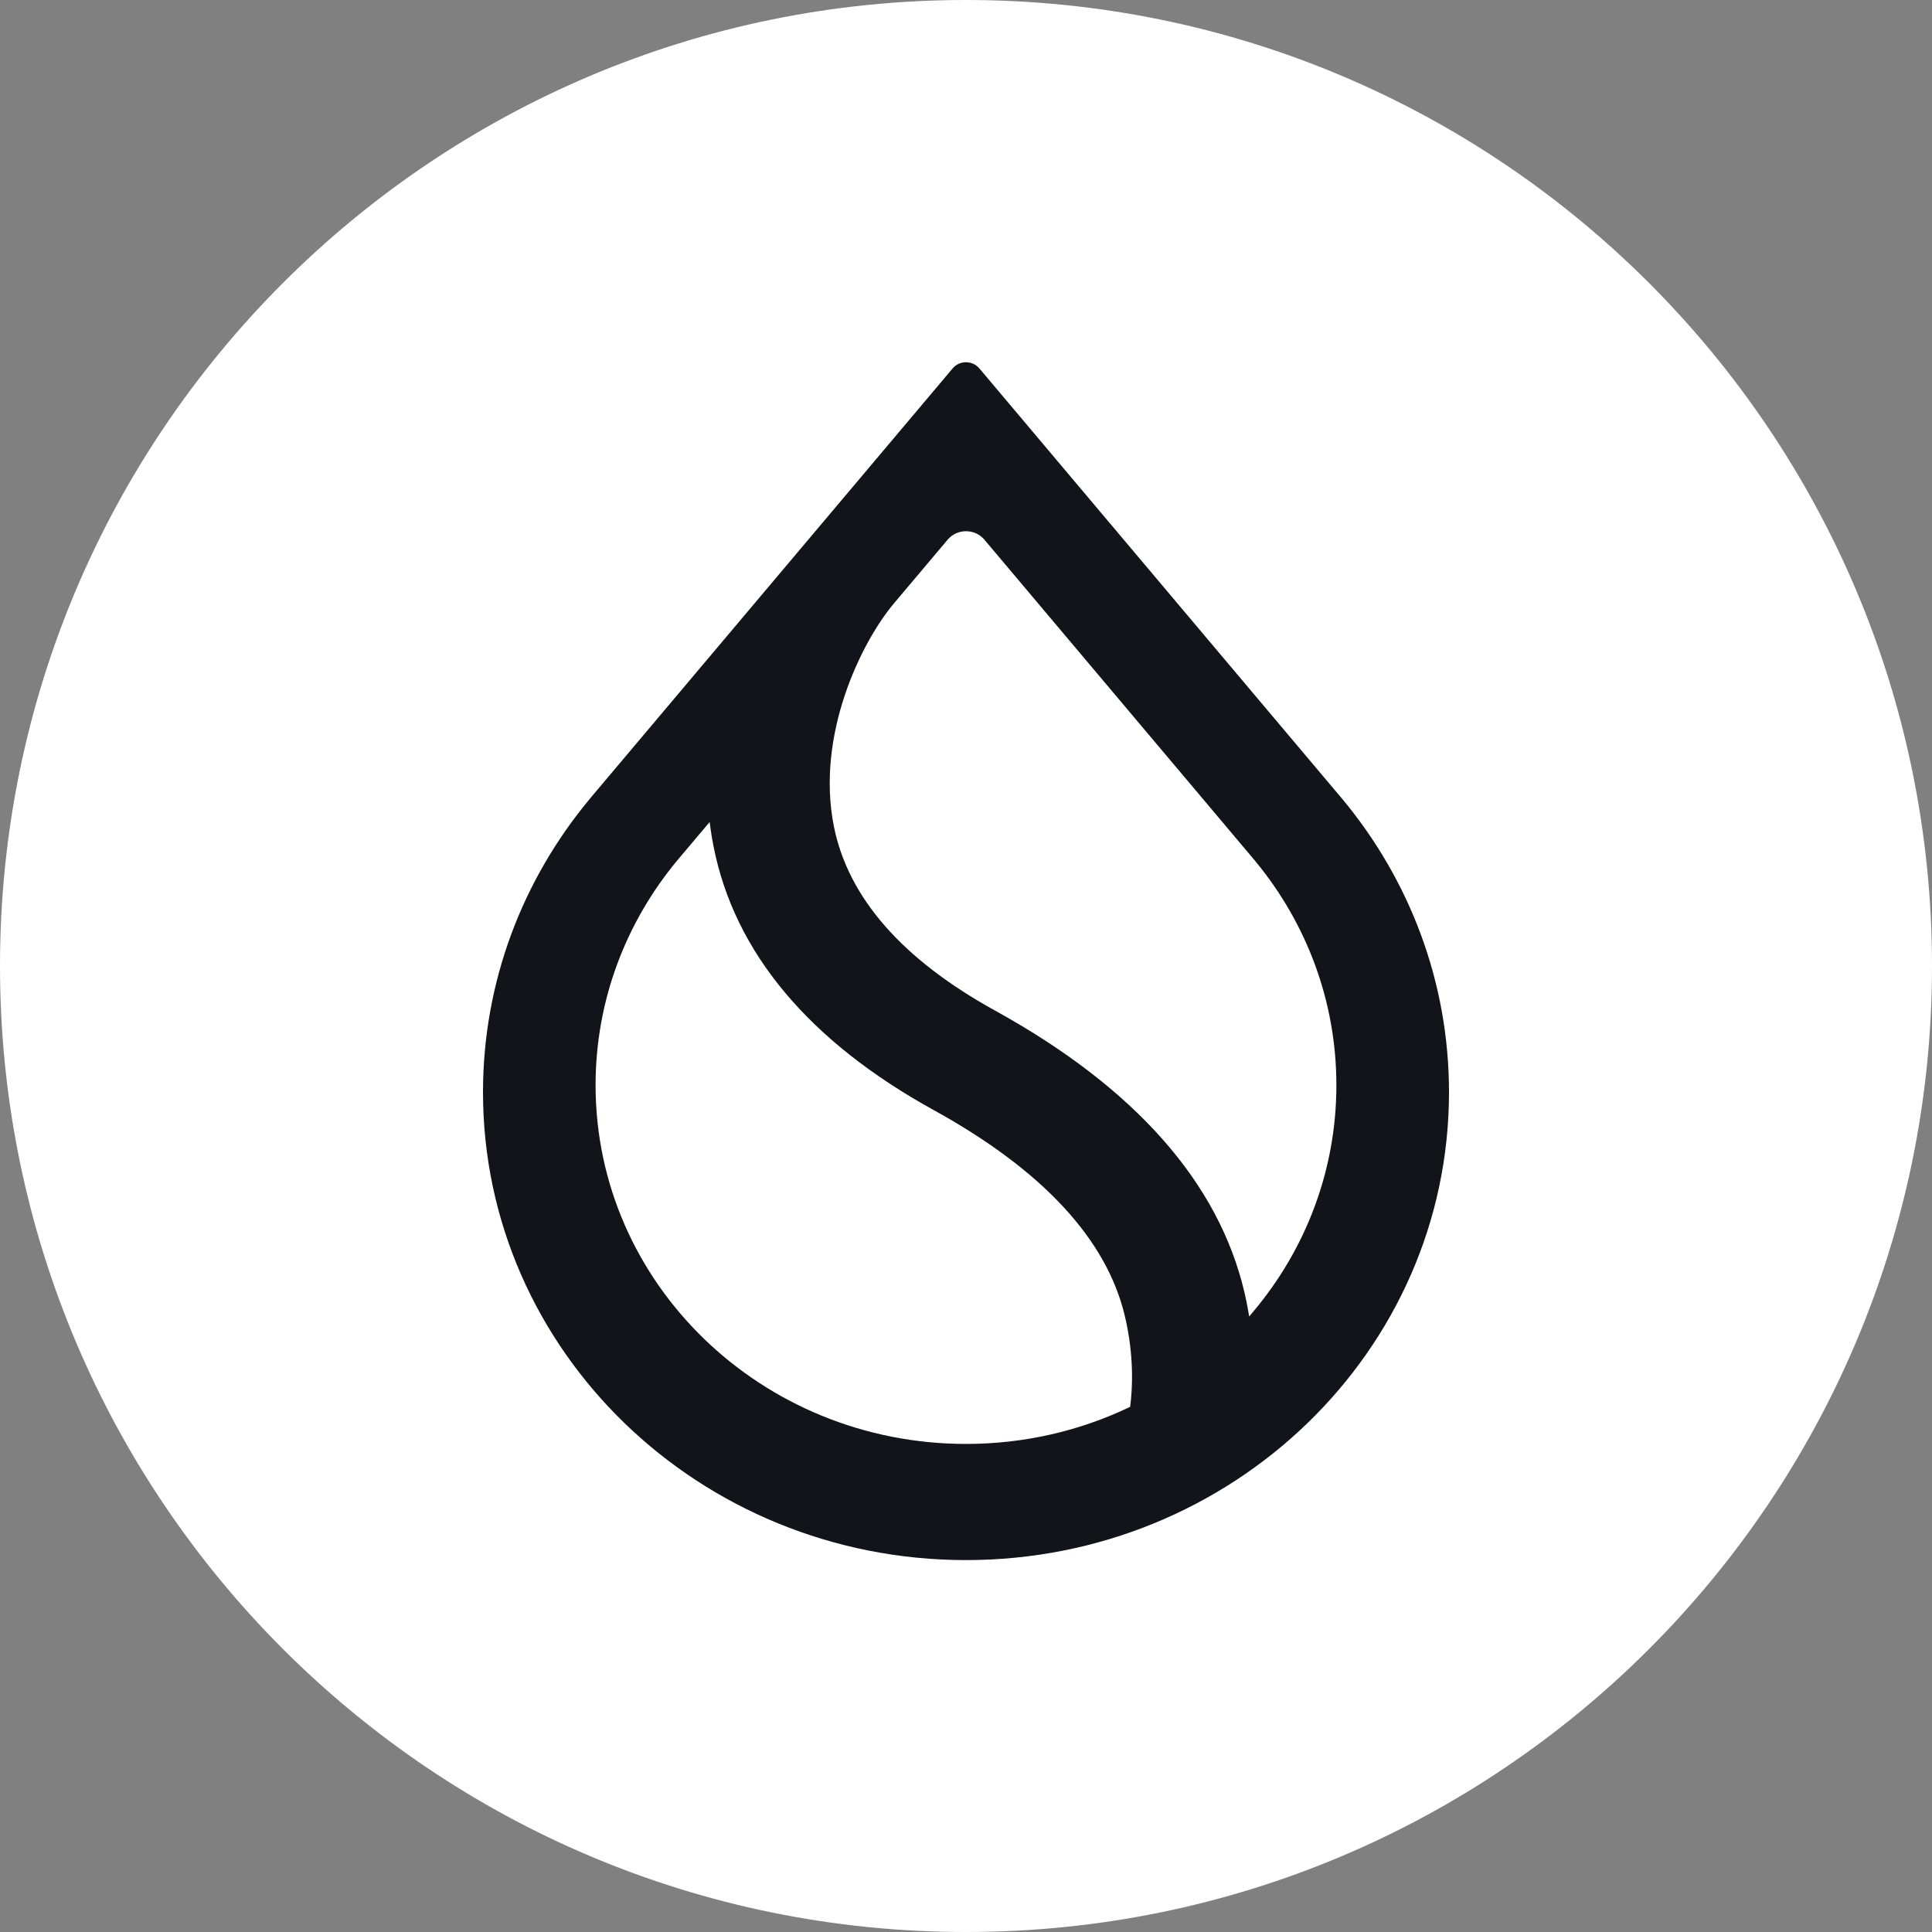
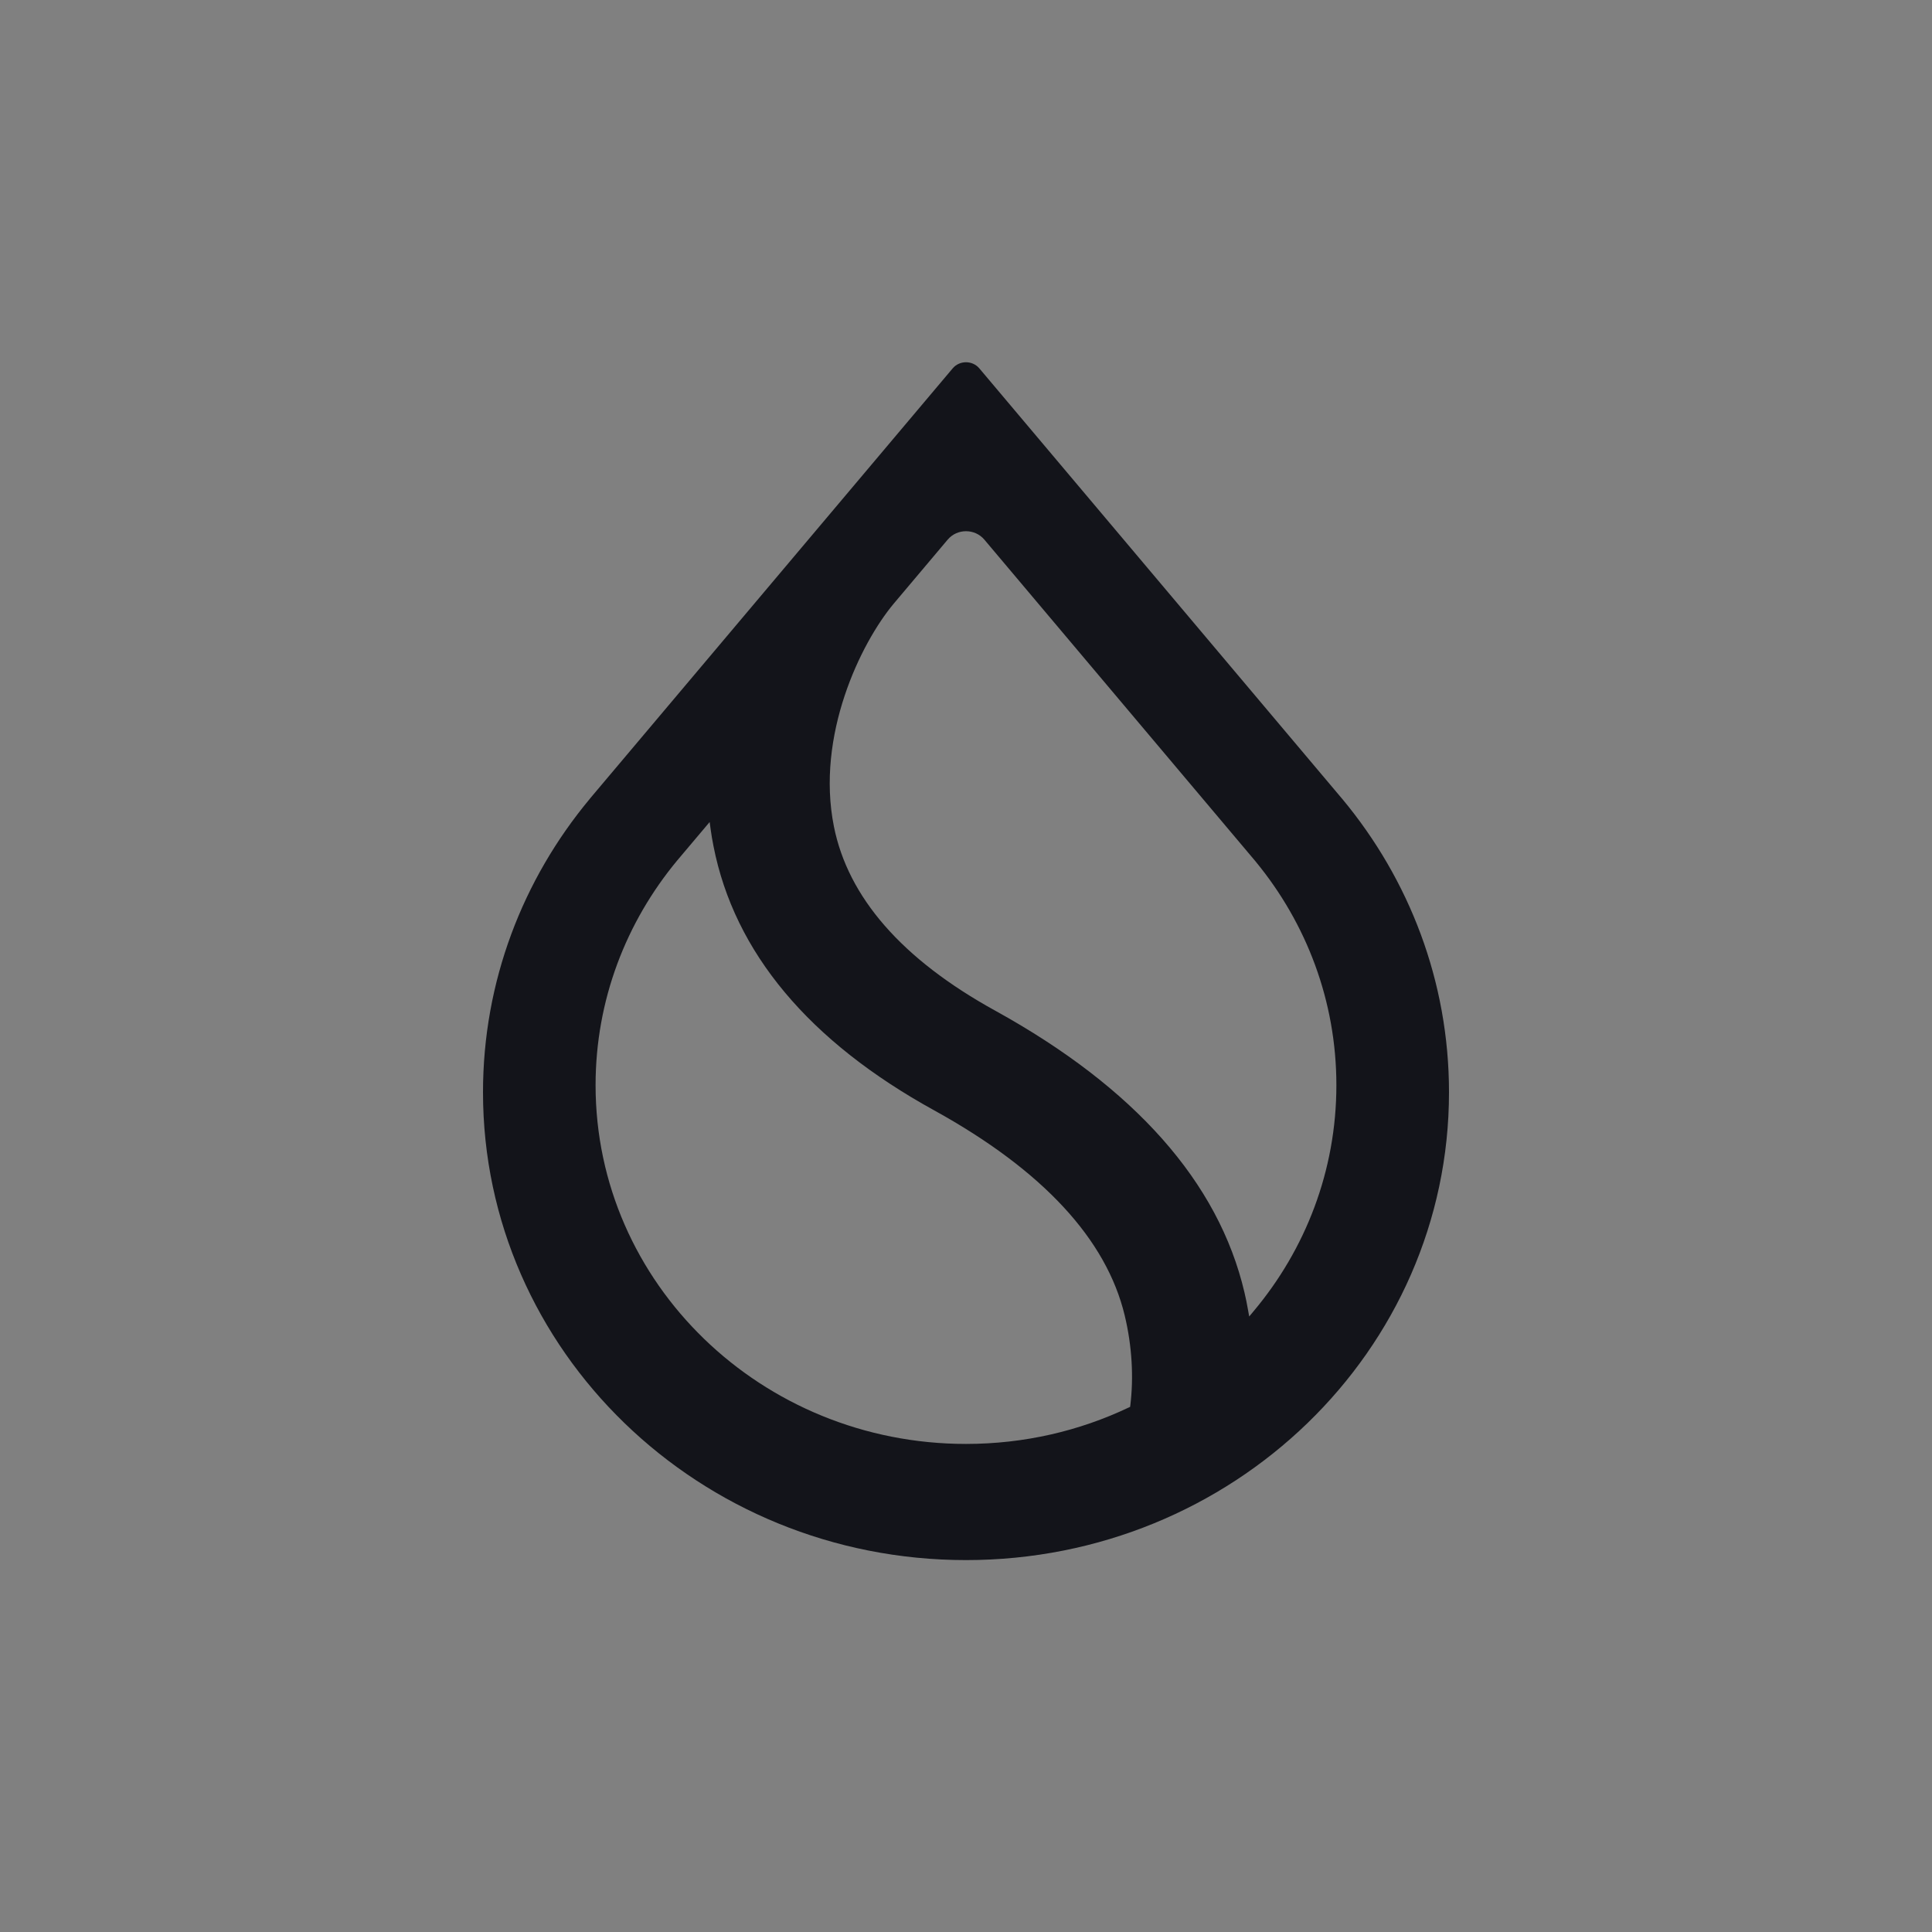
<svg xmlns="http://www.w3.org/2000/svg" width="48" height="48" viewBox="0 0 48 48" fill="none">
  <rect x="0" y="0" width="48" height="48" fill="#808080" stroke="none" />
-   <path fill-rule="evenodd" clip-rule="evenodd" d="M24 0C37.253 0 48 10.747 48 24C48 37.253 37.253 48 24 48C10.747 48 0 37.253 0 24C0 10.747 10.747 0 24 0Z" fill="white" />
  <path fill-rule="evenodd" clip-rule="evenodd" d="M31.203 21.412L31.203 21.413C32.454 22.935 33.202 24.864 33.202 26.961C33.202 29.089 32.432 31.044 31.146 32.576L31.036 32.708L31.006 32.54C30.982 32.398 30.952 32.254 30.918 32.109C30.275 29.367 28.179 27.016 24.73 25.112C22.401 23.83 21.068 22.287 20.718 20.533C20.492 19.399 20.66 18.26 20.985 17.284C21.309 16.309 21.792 15.491 22.203 14.999L23.545 13.407C23.78 13.128 24.22 13.128 24.456 13.407L31.203 21.412ZM33.325 19.822L24.332 9.153C24.161 8.949 23.839 8.949 23.668 9.153L14.674 19.821L14.645 19.857C12.99 21.849 12 24.381 12 27.137C12 33.556 17.372 38.76 24 38.76C30.628 38.76 36 33.556 36 27.137C36 24.381 35.01 21.849 33.355 19.857L33.325 19.822ZM16.826 21.377L17.631 20.423L17.655 20.599C17.674 20.738 17.698 20.879 17.726 21.02C18.246 23.669 20.105 25.878 23.214 27.589C25.916 29.081 27.489 30.796 27.942 32.678C28.131 33.463 28.165 34.236 28.083 34.911L28.078 34.953L28.039 34.971C26.82 35.55 25.449 35.874 24 35.874C18.918 35.874 14.797 31.884 14.797 26.961C14.797 24.847 15.557 22.905 16.826 21.377Z" fill="#13141A" />
</svg>